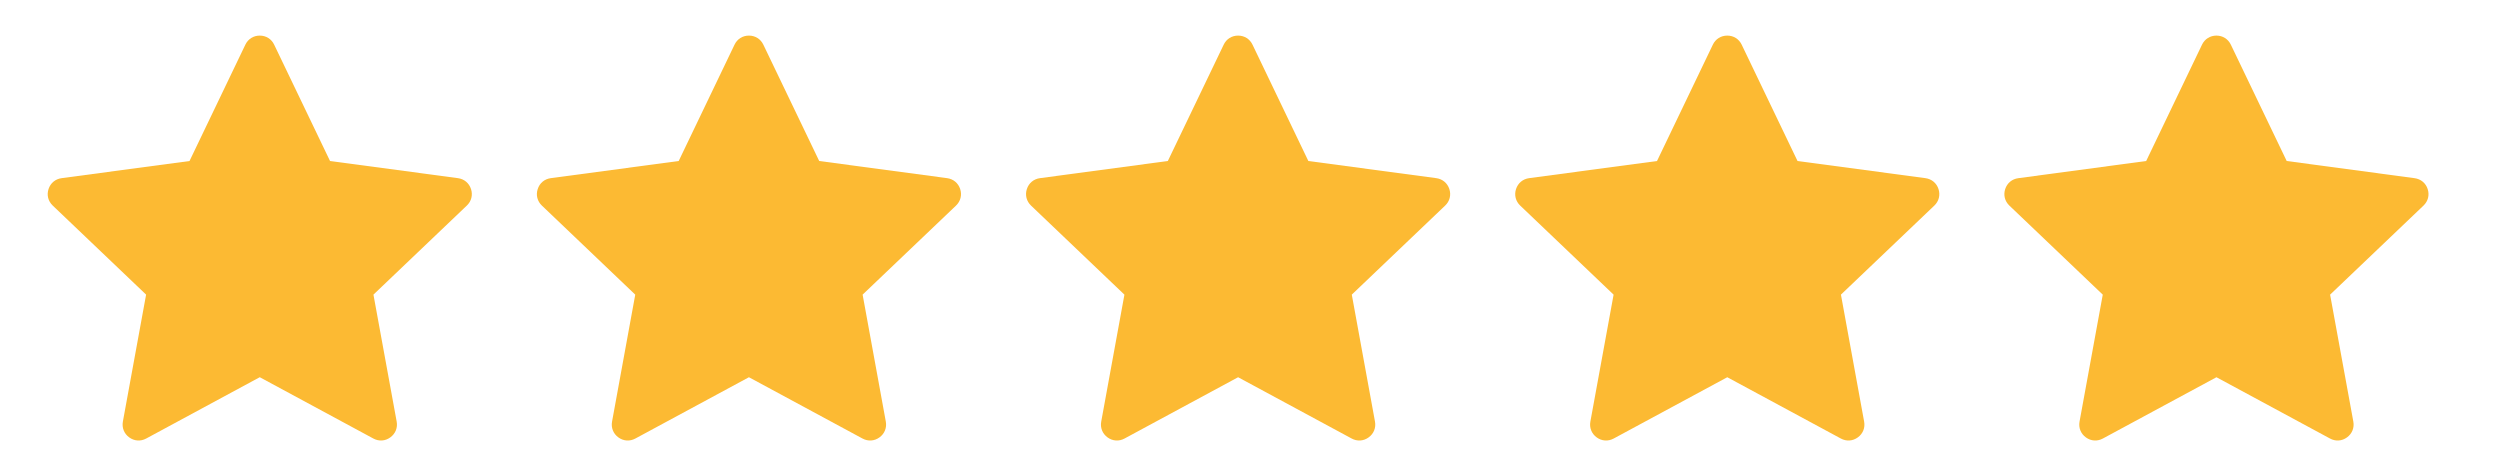
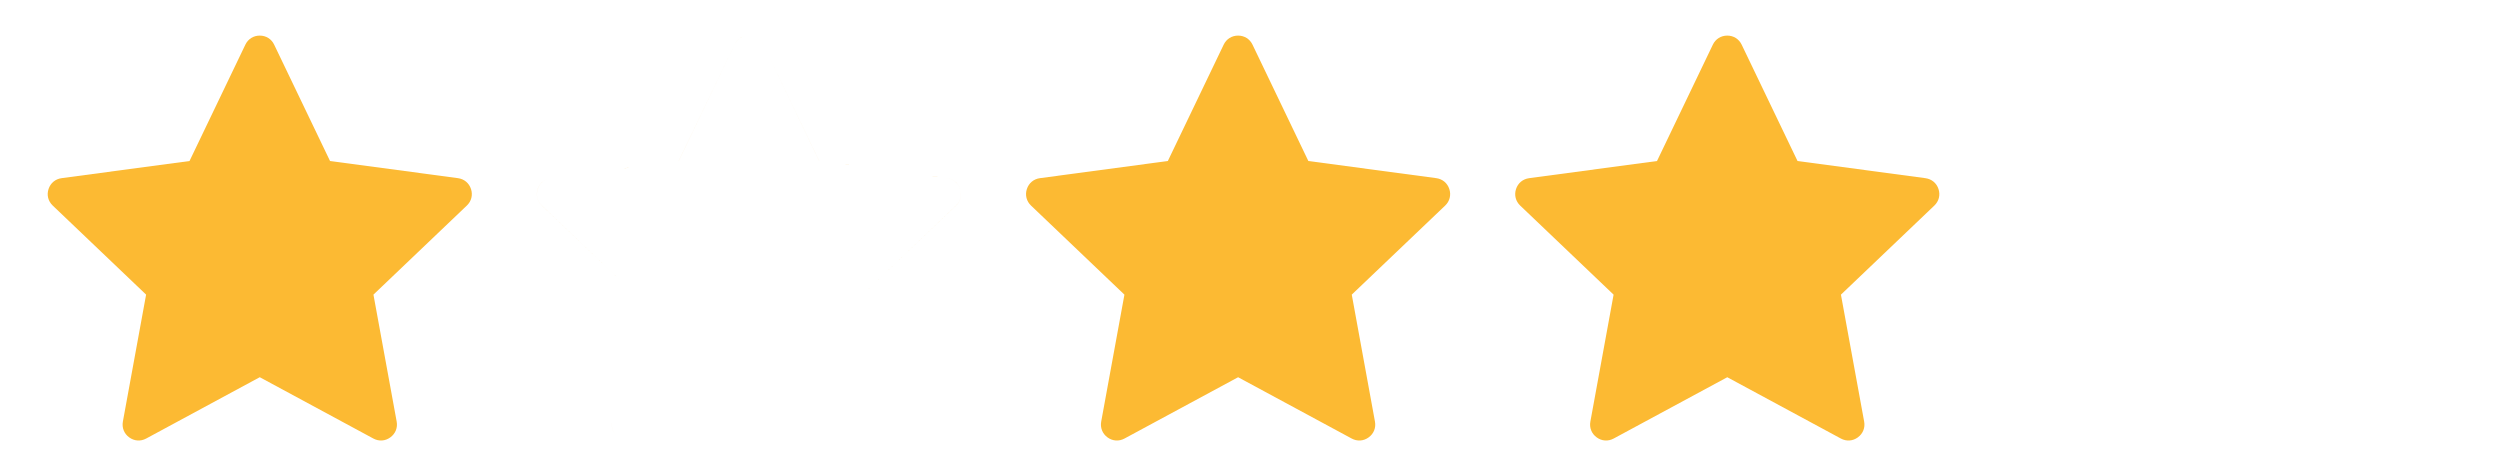
<svg xmlns="http://www.w3.org/2000/svg" xml:space="preserve" width="8.89mm" height="1.693mm" version="1.1" style="shape-rendering:geometricPrecision; text-rendering:geometricPrecision; image-rendering:optimizeQuality; fill-rule:evenodd; clip-rule:evenodd" viewBox="0 0 888.98 169.32">
  <defs>
    <style type="text/css">
   
    .fil0 {fill:#FCBA33}
   
  </style>
  </defs>
  <g id="Layer_x0020_1">
-     <path class="fil0" d="M97.44 15.88l19.87 41.38 45.49 6.1c2.22,0.3 3.96,1.75 4.65,3.88 0.69,2.13 0.14,4.32 -1.48,5.86l-33.22 31.68 8.26 45.15c0.4,2.21 -0.44,4.31 -2.26,5.62 -1.81,1.33 -4.06,1.48 -6.03,0.41l-40.4 -21.81 -40.39 21.81c-1.97,1.07 -4.22,0.92 -6.04,-0.41 -1.81,-1.31 -2.65,-3.41 -2.25,-5.62l8.26 -45.15 -33.22 -31.68c-1.62,-1.54 -2.18,-3.73 -1.48,-5.86 0.69,-2.13 2.43,-3.58 4.65,-3.88l45.49 -6.1 19.86 -41.38c0.97,-2.02 2.88,-3.22 5.12,-3.22 2.24,0 4.16,1.2 5.12,3.22zm173.97 0l19.87 41.38 45.49 6.1c2.22,0.3 3.96,1.75 4.65,3.88 0.69,2.13 0.14,4.32 -1.48,5.87l-33.22 31.67 8.25 45.16c0.4,2.2 -0.44,4.3 -2.25,5.61 -1.81,1.33 -4.07,1.48 -6.04,0.41l-40.39 -21.8 -40.39 21.8c-1.97,1.07 -4.23,0.92 -6.04,-0.4 -1.81,-1.32 -2.65,-3.42 -2.25,-5.62l8.25 -45.15 -33.21 -31.68c-1.62,-1.55 -2.18,-3.74 -1.48,-5.87 0.69,-2.13 2.42,-3.58 4.64,-3.88l45.5 -6.1 19.86 -41.38c0.97,-2.02 2.88,-3.22 5.12,-3.22 2.24,0 4.15,1.2 5.12,3.22zm173.97 0l19.86 41.38 45.49 6.1c2.22,0.3 3.96,1.75 4.66,3.88 0.69,2.13 0.13,4.32 -1.49,5.87l-33.21 31.67 8.25 45.16c0.4,2.2 -0.44,4.3 -2.25,5.61 -1.81,1.33 -4.07,1.48 -6.04,0.41l-40.39 -21.8 -40.39 21.8c-1.97,1.07 -4.23,0.92 -6.04,-0.4 -1.81,-1.32 -2.66,-3.42 -2.25,-5.62l8.25 -45.15 -33.22 -31.68c-1.61,-1.55 -2.17,-3.74 -1.48,-5.87 0.69,-2.13 2.43,-3.58 4.65,-3.88l45.49 -6.1 19.87 -41.38c0.96,-2.02 2.88,-3.22 5.12,-3.22 2.24,0 4.15,1.2 5.12,3.22zm173.97 0l19.86 41.38 45.49 6.1c2.22,0.3 3.96,1.75 4.65,3.88 0.69,2.13 0.14,4.32 -1.48,5.87l-33.22 31.67 8.25 45.16c0.41,2.2 -0.43,4.3 -2.24,5.61 -1.81,1.33 -4.07,1.48 -6.04,0.41l-40.39 -21.8 -40.4 21.8c-1.97,1.07 -4.23,0.92 -6.04,-0.4 -1.81,-1.32 -2.65,-3.42 -2.25,-5.62l8.26 -45.15 -33.22 -31.68c-1.62,-1.55 -2.17,-3.74 -1.48,-5.87 0.69,-2.13 2.43,-3.58 4.65,-3.88l45.49 -6.1 19.86 -41.38c0.97,-2.02 2.89,-3.22 5.13,-3.22 2.23,0 4.15,1.2 5.12,3.22zm173.97 0.01l19.86 41.37 45.49 6.11c2.22,0.3 3.96,1.74 4.65,3.87 0.7,2.13 0.14,4.32 -1.48,5.87l-33.22 31.68 8.26 45.15c0.4,2.2 -0.44,4.3 -2.26,5.62 -1.81,1.32 -4.06,1.47 -6.03,0.4l-40.39 -21.8 -40.4 21.8c-1.97,1.07 -4.22,0.92 -6.03,-0.4 -1.82,-1.32 -2.66,-3.42 -2.26,-5.62l8.26 -45.15 -33.22 -31.68c-1.62,-1.55 -2.17,-3.74 -1.48,-5.87 0.69,-2.13 2.43,-3.57 4.65,-3.87l45.49 -6.11 19.86 -41.38c0.97,-2.01 2.89,-3.22 5.13,-3.22 2.23,0 4.15,1.21 5.12,3.23z" />
+     <path class="fil0" d="M97.44 15.88l19.87 41.38 45.49 6.1c2.22,0.3 3.96,1.75 4.65,3.88 0.69,2.13 0.14,4.32 -1.48,5.86l-33.22 31.68 8.26 45.15c0.4,2.21 -0.44,4.31 -2.26,5.62 -1.81,1.33 -4.06,1.48 -6.03,0.41l-40.4 -21.81 -40.39 21.81c-1.97,1.07 -4.22,0.92 -6.04,-0.41 -1.81,-1.31 -2.65,-3.41 -2.25,-5.62l8.26 -45.15 -33.22 -31.68c-1.62,-1.54 -2.18,-3.73 -1.48,-5.86 0.69,-2.13 2.43,-3.58 4.65,-3.88l45.49 -6.1 19.86 -41.38c0.97,-2.02 2.88,-3.22 5.12,-3.22 2.24,0 4.16,1.2 5.12,3.22zm173.97 0l19.87 41.38 45.49 6.1c2.22,0.3 3.96,1.75 4.65,3.88 0.69,2.13 0.14,4.32 -1.48,5.87l-33.22 31.67 8.25 45.16c0.4,2.2 -0.44,4.3 -2.25,5.61 -1.81,1.33 -4.07,1.48 -6.04,0.41l-40.39 -21.8 -40.39 21.8c-1.97,1.07 -4.23,0.92 -6.04,-0.4 -1.81,-1.32 -2.65,-3.42 -2.25,-5.62l8.25 -45.15 -33.21 -31.68c-1.62,-1.55 -2.18,-3.74 -1.48,-5.87 0.69,-2.13 2.42,-3.58 4.64,-3.88l45.5 -6.1 19.86 -41.38c0.97,-2.02 2.88,-3.22 5.12,-3.22 2.24,0 4.15,1.2 5.12,3.22zl19.86 41.38 45.49 6.1c2.22,0.3 3.96,1.75 4.66,3.88 0.69,2.13 0.13,4.32 -1.49,5.87l-33.21 31.67 8.25 45.16c0.4,2.2 -0.44,4.3 -2.25,5.61 -1.81,1.33 -4.07,1.48 -6.04,0.41l-40.39 -21.8 -40.39 21.8c-1.97,1.07 -4.23,0.92 -6.04,-0.4 -1.81,-1.32 -2.66,-3.42 -2.25,-5.62l8.25 -45.15 -33.22 -31.68c-1.61,-1.55 -2.17,-3.74 -1.48,-5.87 0.69,-2.13 2.43,-3.58 4.65,-3.88l45.49 -6.1 19.87 -41.38c0.96,-2.02 2.88,-3.22 5.12,-3.22 2.24,0 4.15,1.2 5.12,3.22zm173.97 0l19.86 41.38 45.49 6.1c2.22,0.3 3.96,1.75 4.65,3.88 0.69,2.13 0.14,4.32 -1.48,5.87l-33.22 31.67 8.25 45.16c0.41,2.2 -0.43,4.3 -2.24,5.61 -1.81,1.33 -4.07,1.48 -6.04,0.41l-40.39 -21.8 -40.4 21.8c-1.97,1.07 -4.23,0.92 -6.04,-0.4 -1.81,-1.32 -2.65,-3.42 -2.25,-5.62l8.26 -45.15 -33.22 -31.68c-1.62,-1.55 -2.17,-3.74 -1.48,-5.87 0.69,-2.13 2.43,-3.58 4.65,-3.88l45.49 -6.1 19.86 -41.38c0.97,-2.02 2.89,-3.22 5.13,-3.22 2.23,0 4.15,1.2 5.12,3.22zm173.97 0.01l19.86 41.37 45.49 6.11c2.22,0.3 3.96,1.74 4.65,3.87 0.7,2.13 0.14,4.32 -1.48,5.87l-33.22 31.68 8.26 45.15c0.4,2.2 -0.44,4.3 -2.26,5.62 -1.81,1.32 -4.06,1.47 -6.03,0.4l-40.39 -21.8 -40.4 21.8c-1.97,1.07 -4.22,0.92 -6.03,-0.4 -1.82,-1.32 -2.66,-3.42 -2.26,-5.62l8.26 -45.15 -33.22 -31.68c-1.62,-1.55 -2.17,-3.74 -1.48,-5.87 0.69,-2.13 2.43,-3.57 4.65,-3.87l45.49 -6.11 19.86 -41.38c0.97,-2.01 2.89,-3.22 5.13,-3.22 2.23,0 4.15,1.21 5.12,3.23z" />
  </g>
</svg>